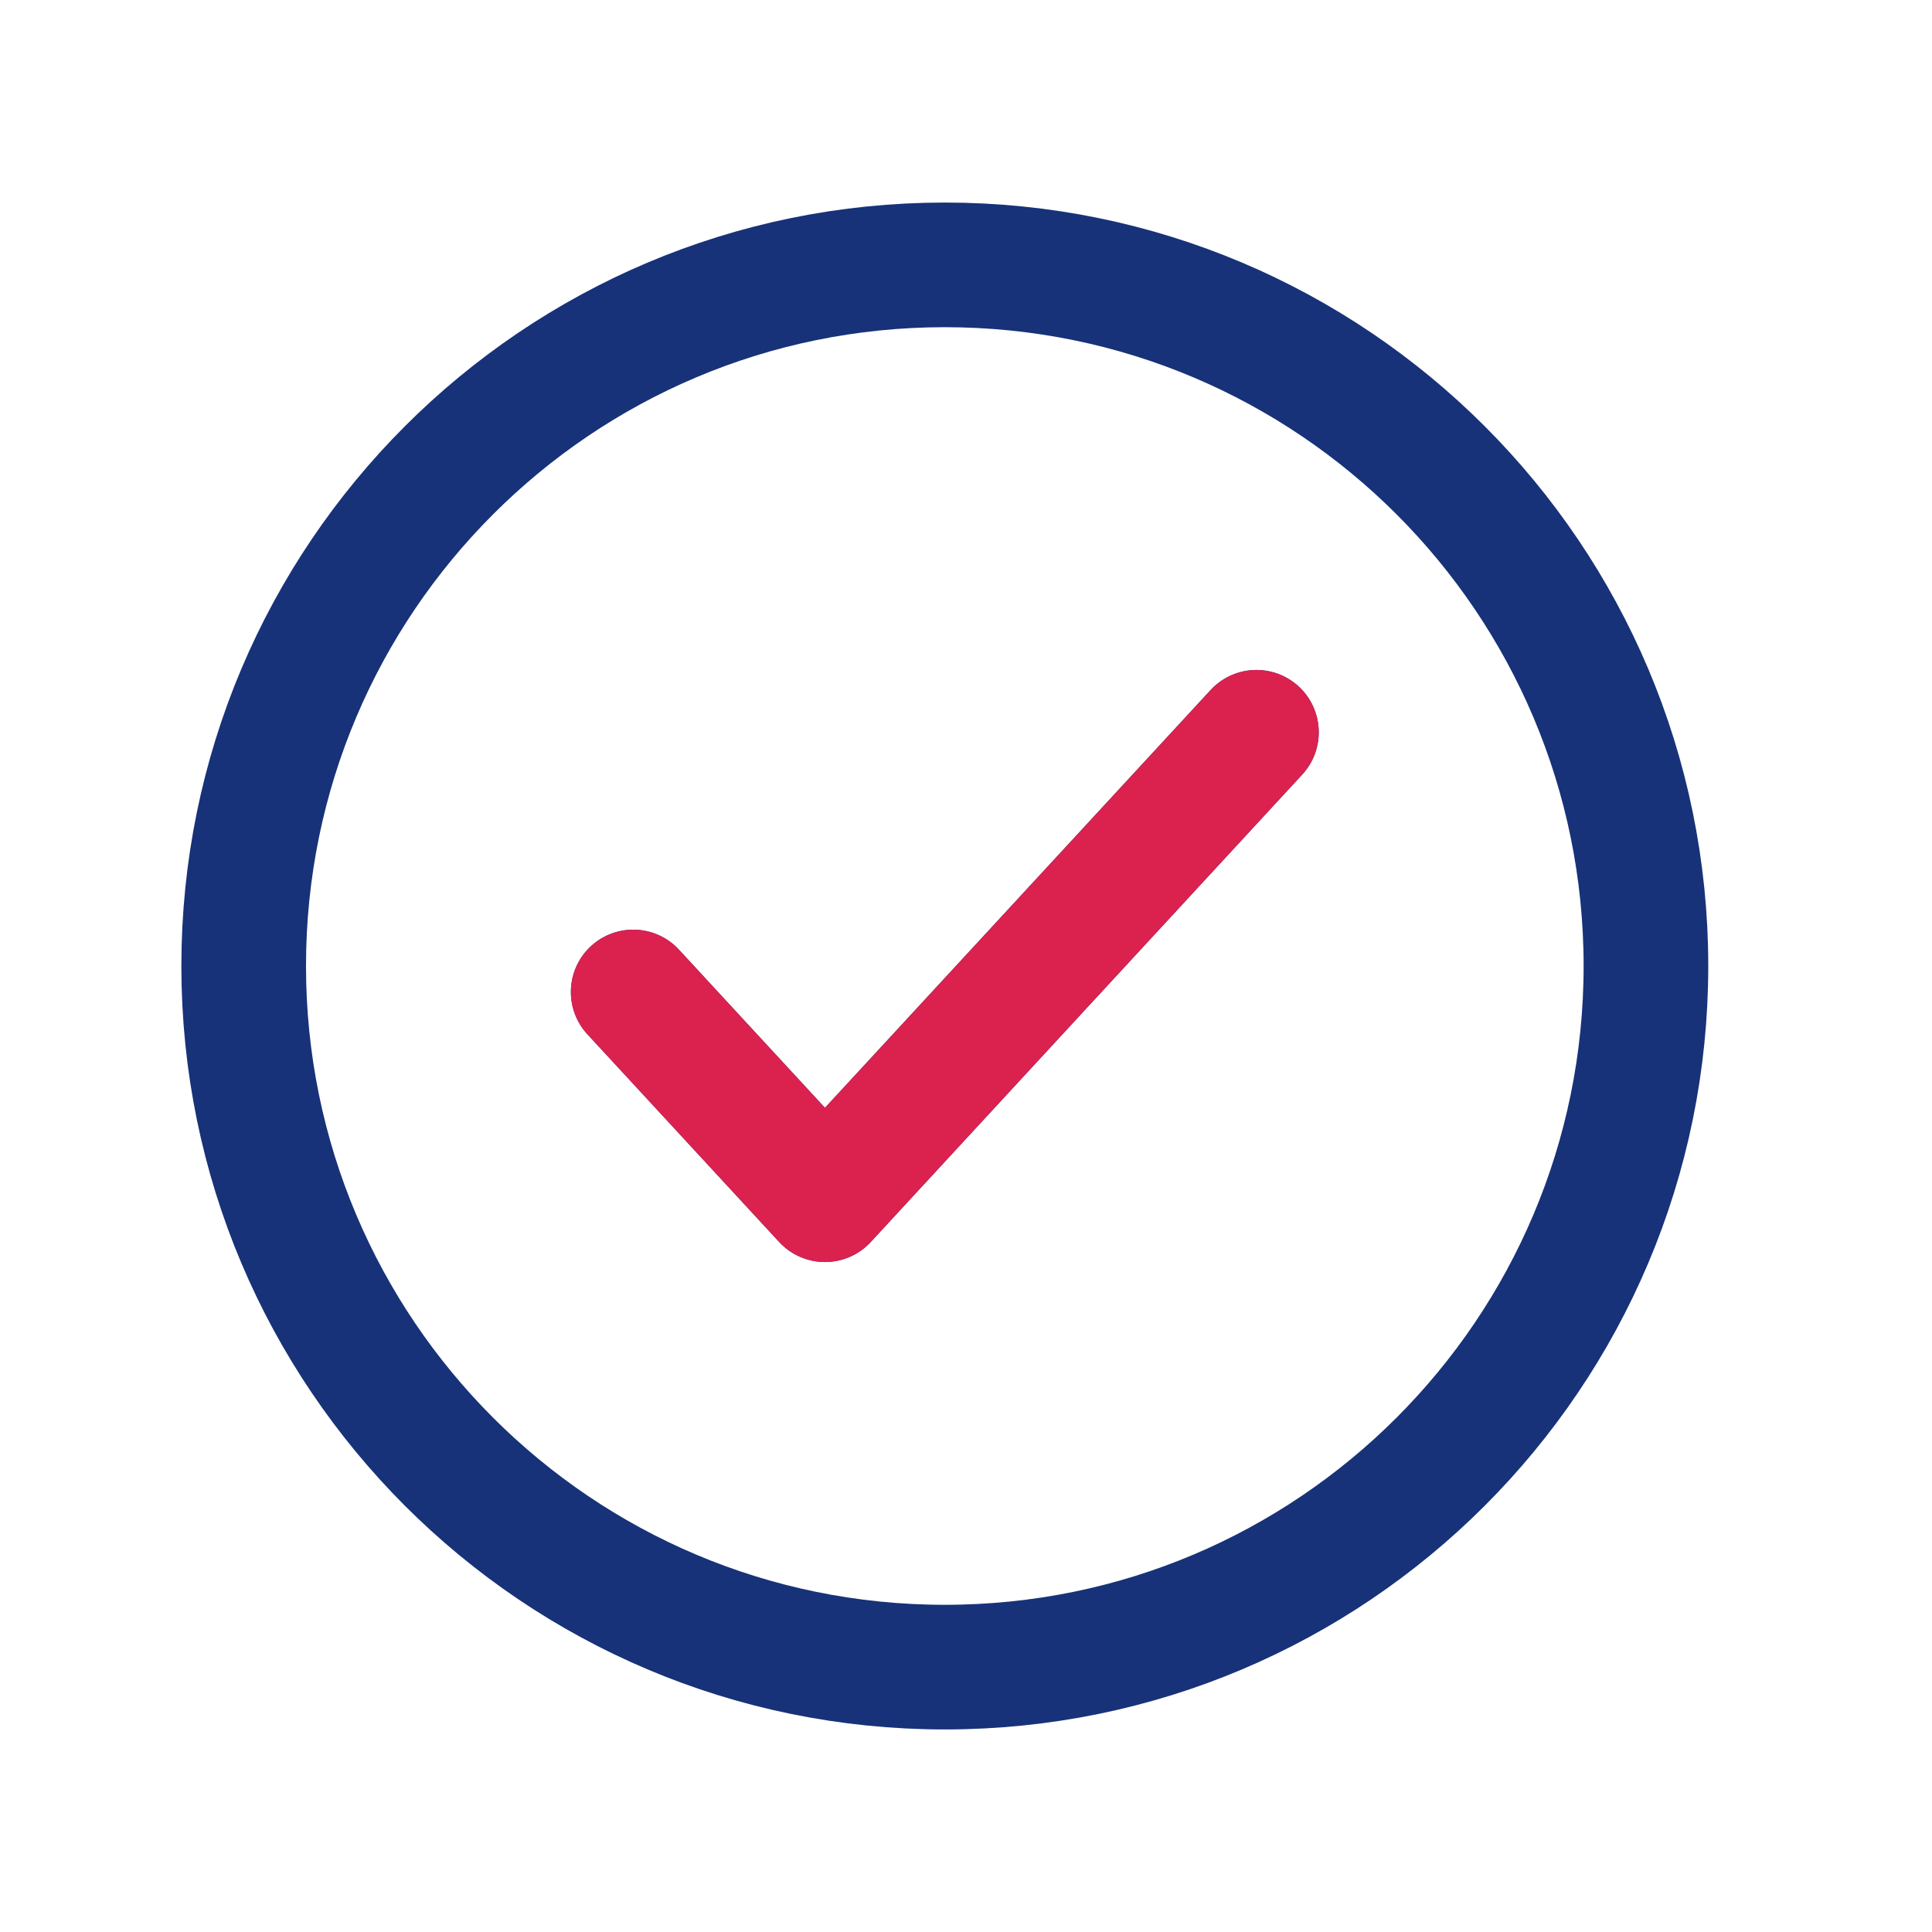
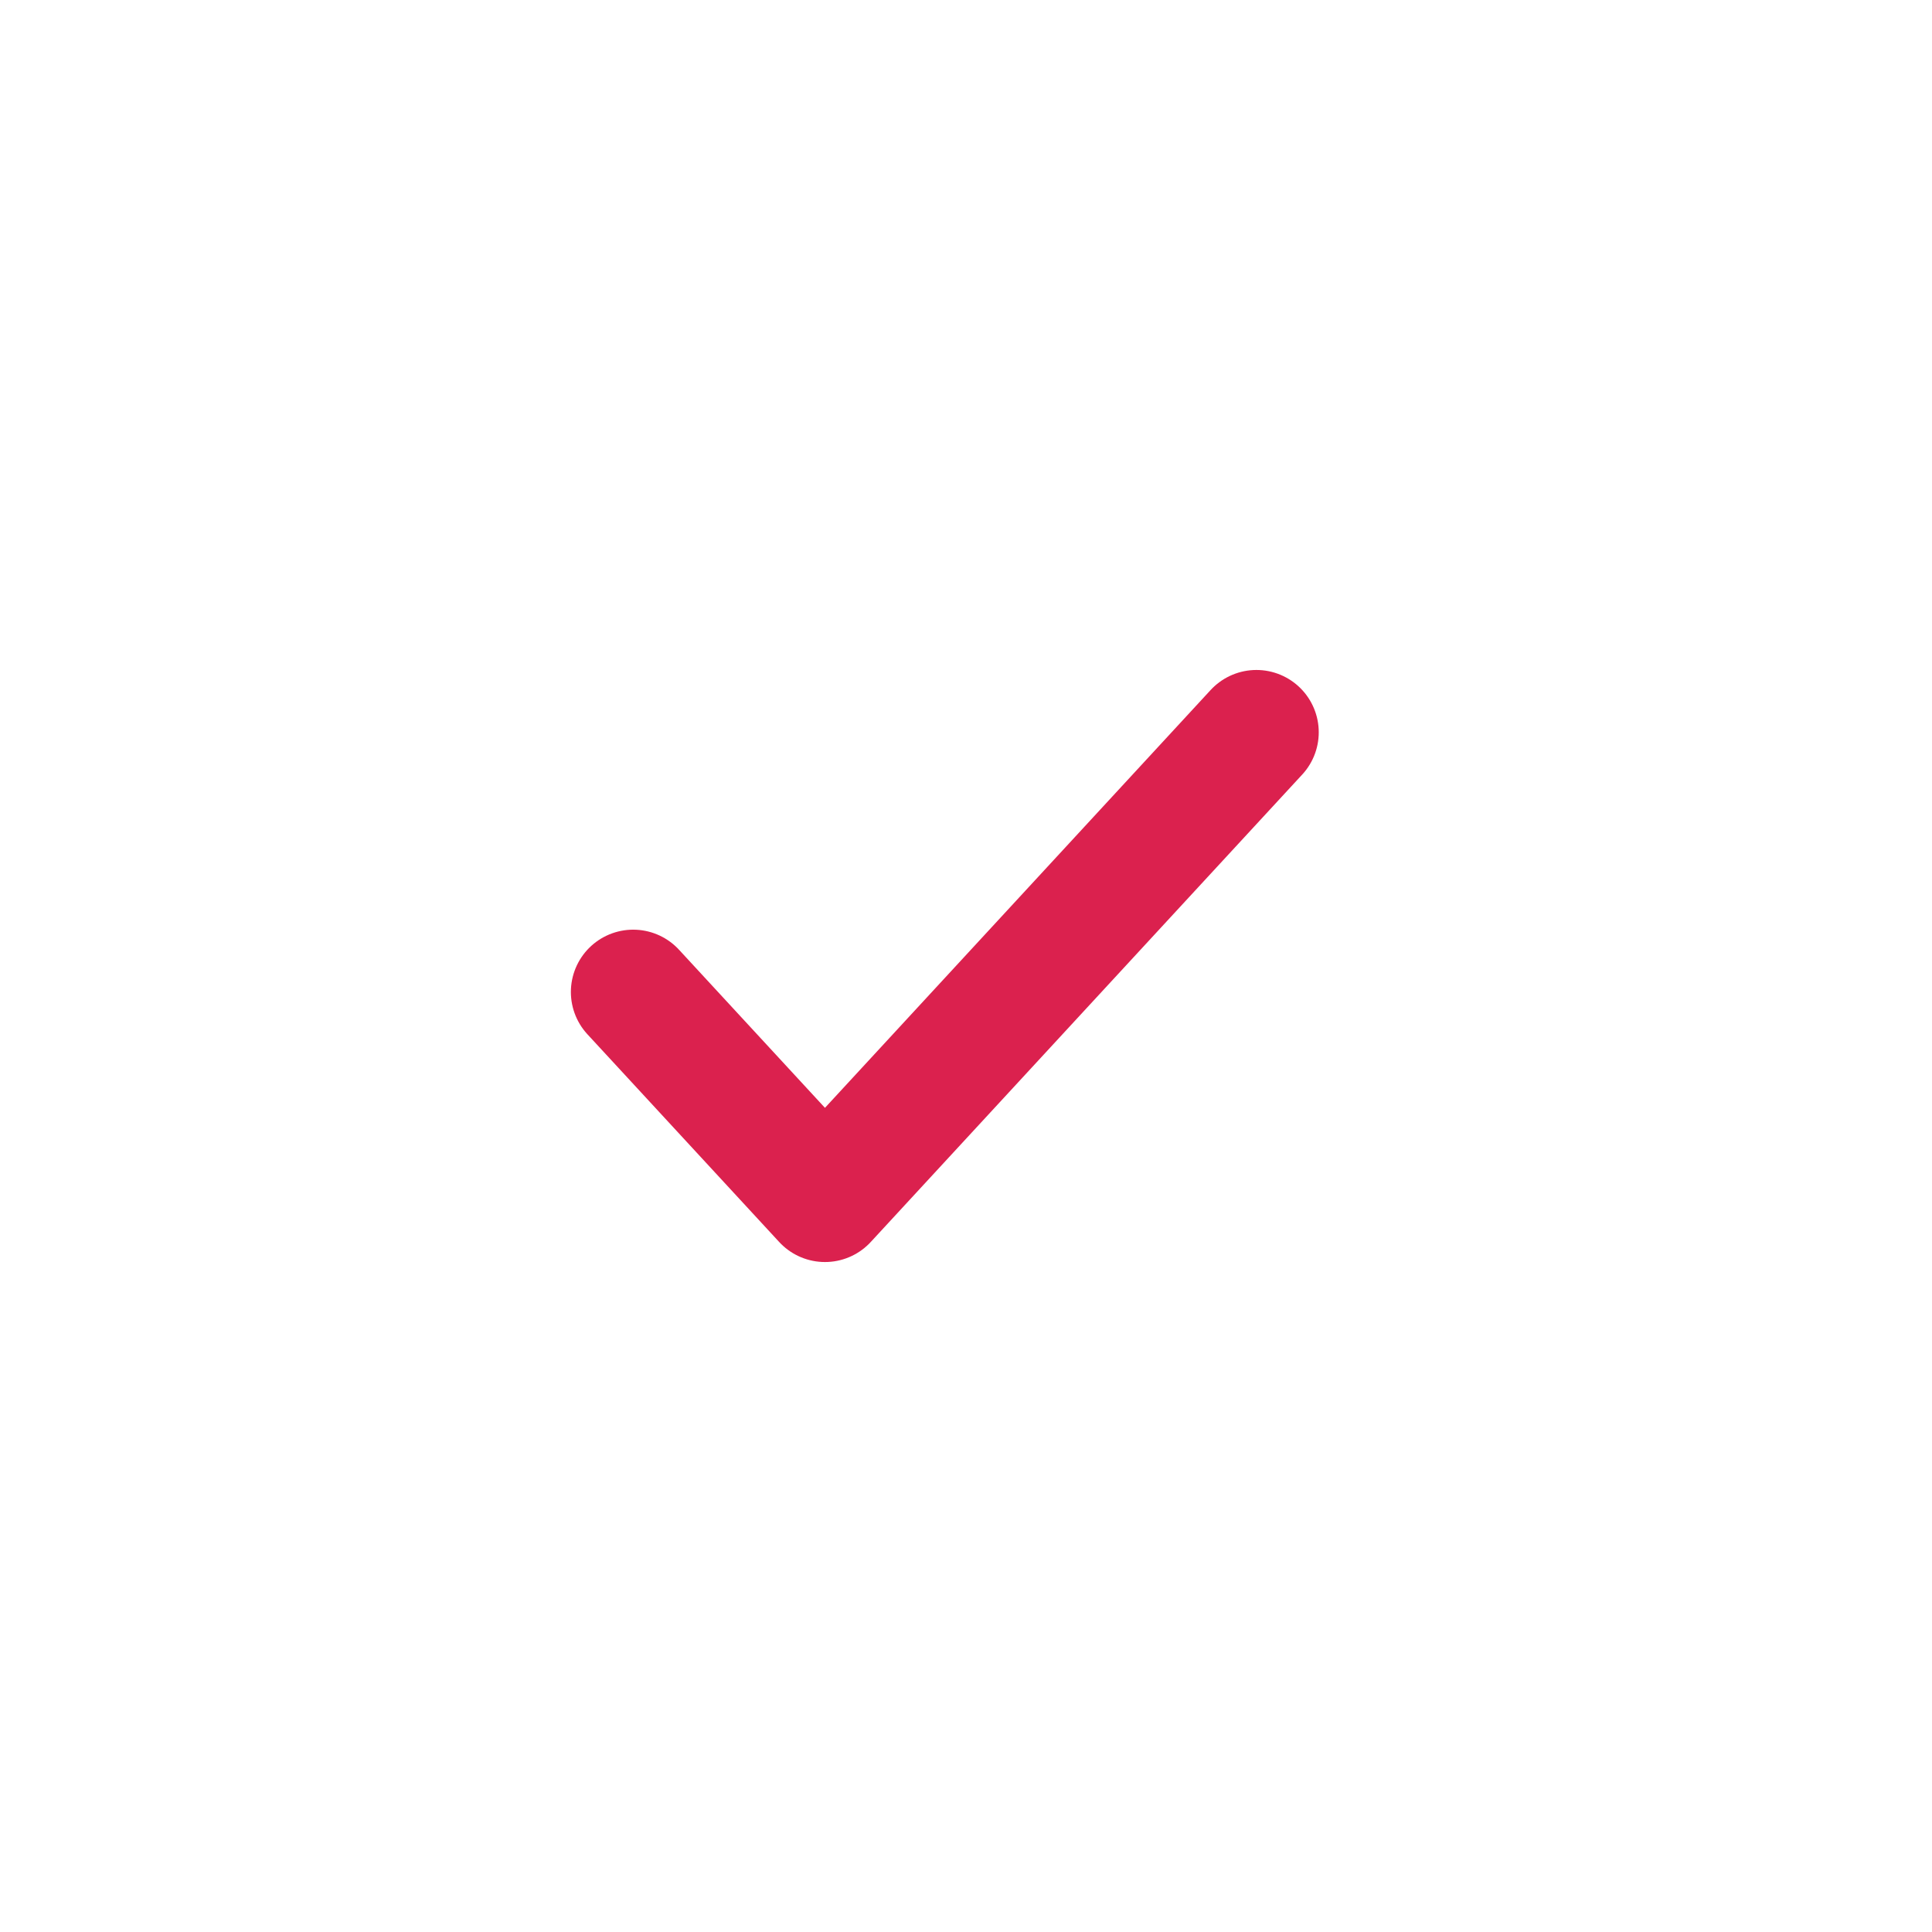
<svg xmlns="http://www.w3.org/2000/svg" width="31" height="31" viewBox="0 0 31 31" fill="none">
-   <path d="M10.16 15.917L13.237 19.25L20.16 11.75M10.16 15.917L13.237 19.25L20.16 11.75M26.41 15.5C26.41 21.713 21.373 26.75 15.16 26.75C8.947 26.75 3.91 21.713 3.91 15.5C3.91 9.287 8.947 4.25 15.16 4.25C21.373 4.25 26.41 9.287 26.41 15.5Z" stroke="#173278" stroke-width="2" stroke-linecap="round" stroke-linejoin="round" />
  <path d="M10.16 15.917L13.237 19.25L20.16 11.75" stroke="#DB214E" stroke-width="2" stroke-linecap="round" stroke-linejoin="round" />
</svg>